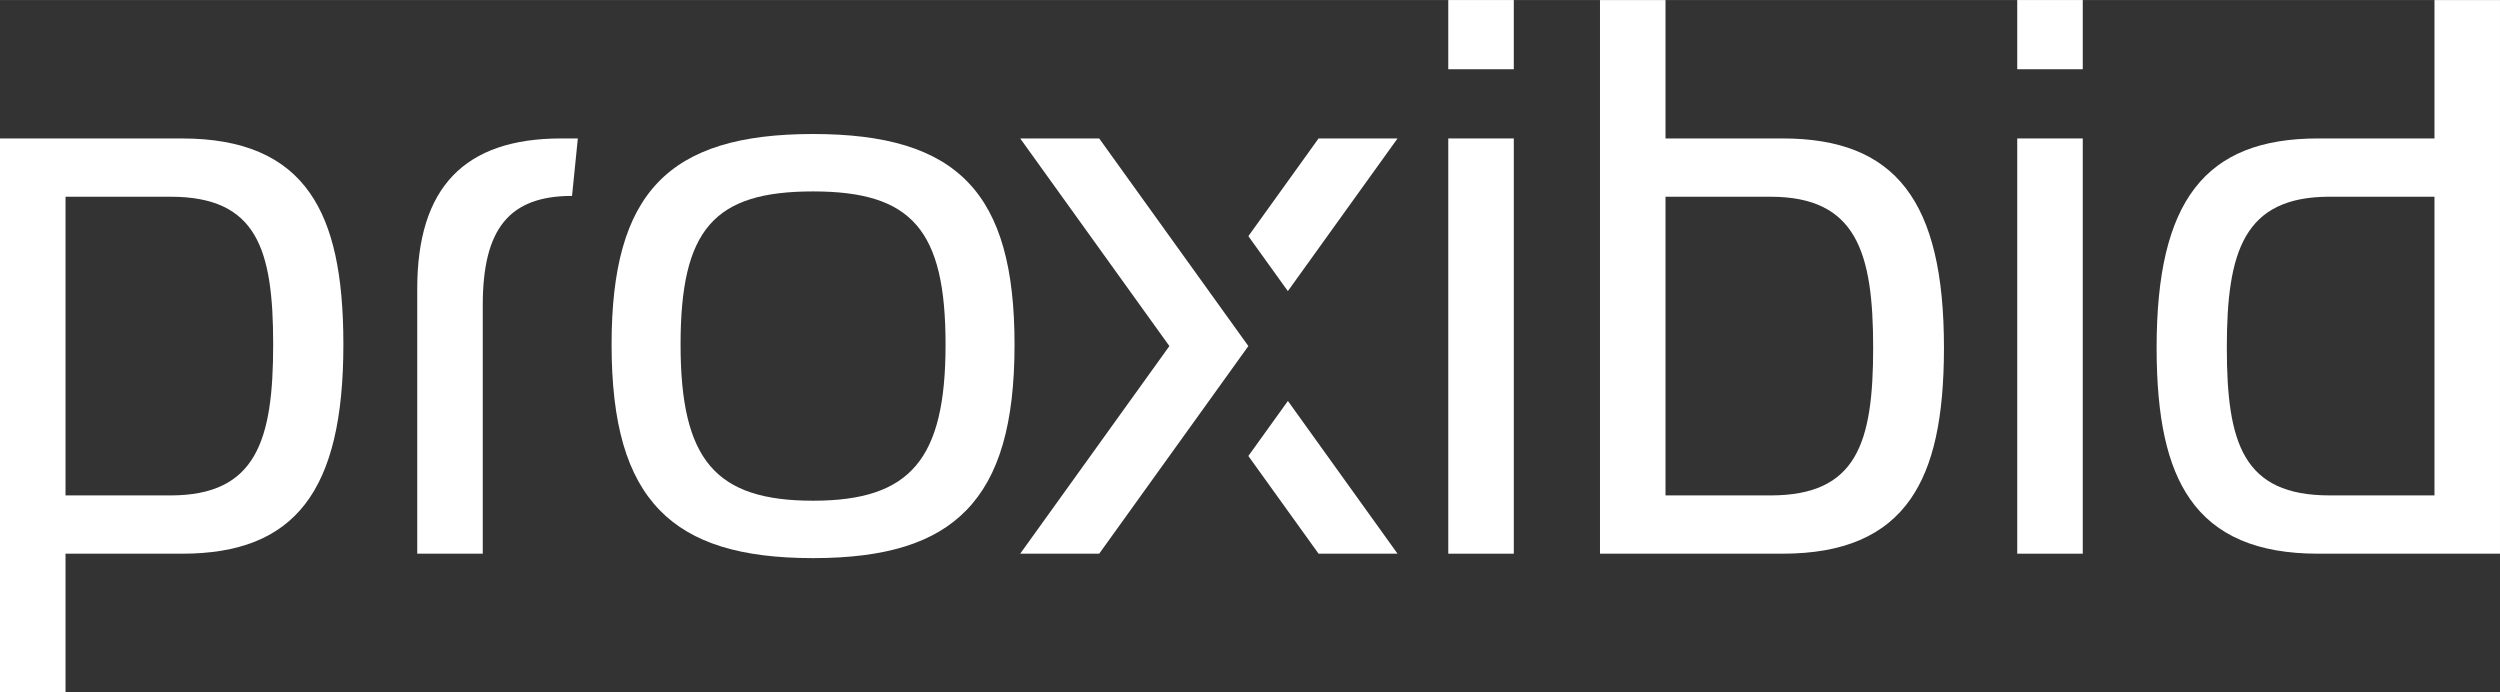
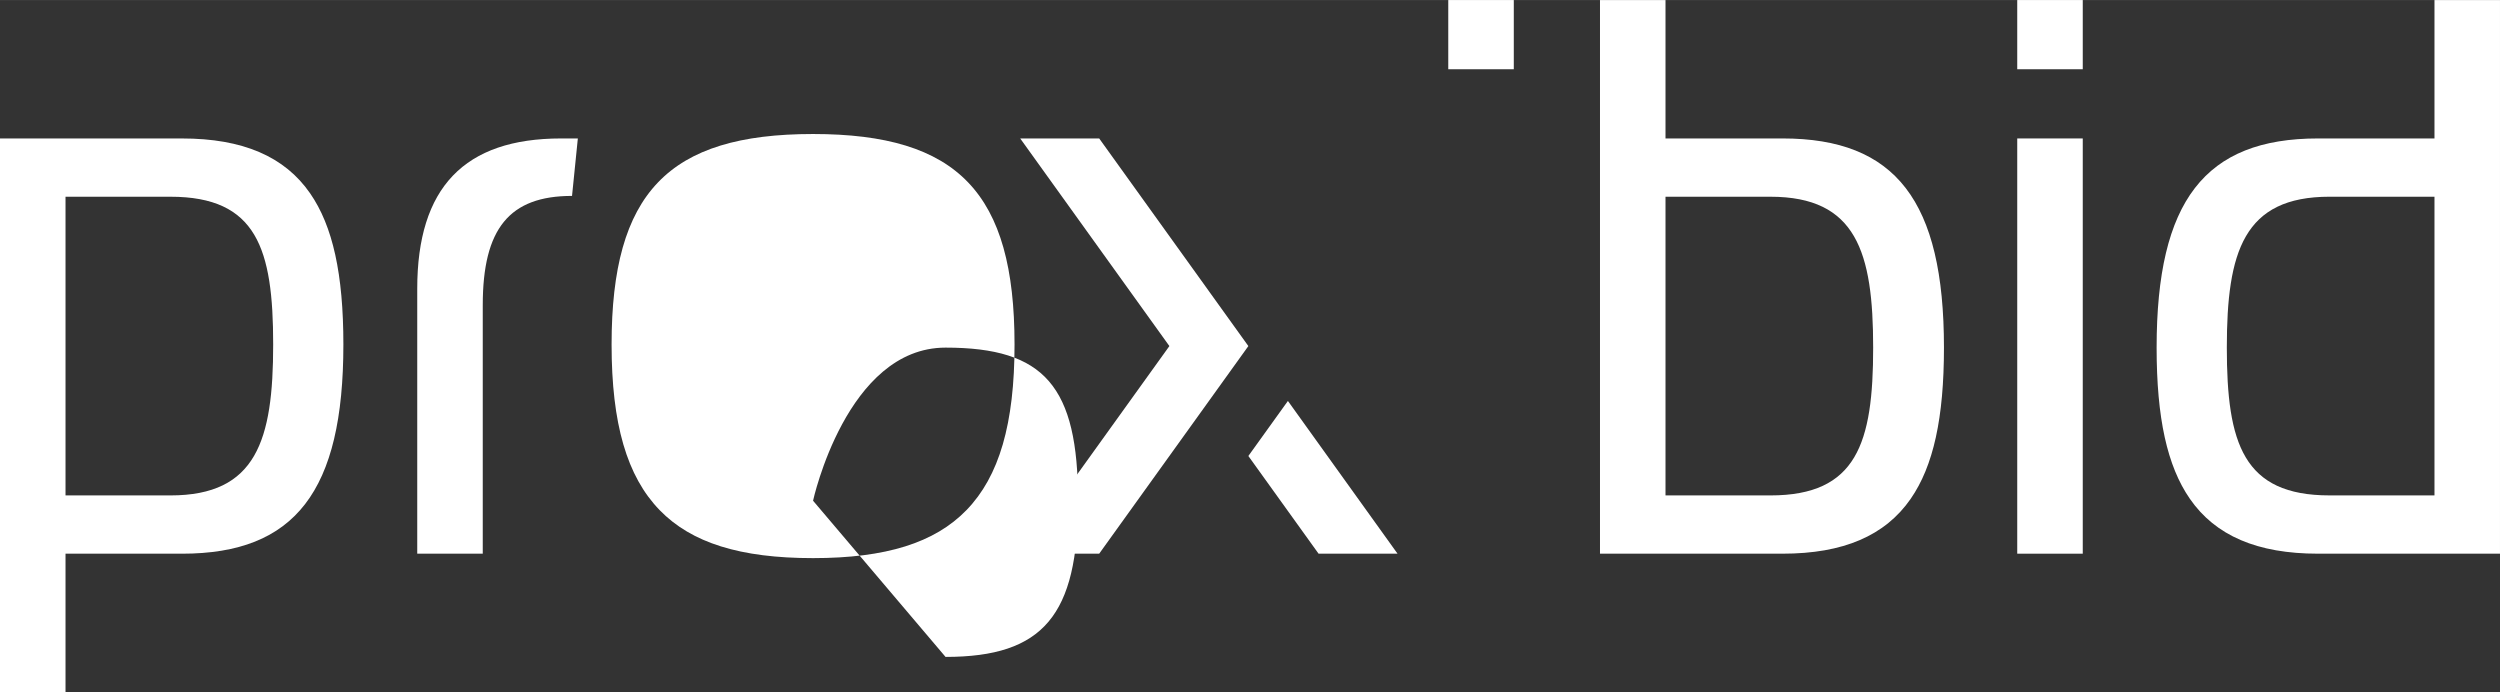
<svg xmlns="http://www.w3.org/2000/svg" fill="#fff" height="28.79" id="Layer_1" viewBox="0 0 1920 531.45" width="104">
  <rect x="0" y="0" width="1920" height="531.45" fill="#333333" stroke="none" />
  <path class="cls-1" d="M139.79,106.3H0v425.15H50.32v-106.24h89.47c86.86,0,123.93-48.04,123.93-160.64,0-54.05-8.11-90.93-25.53-116.1-19.64-28.37-51.82-42.16-98.39-42.16Zm-8.89,274.14H50.32V151.06h80.58c66.33,0,78.9,39.89,78.9,113.51s-12.91,115.88-78.9,115.88Z" />
  <path class="cls-1" d="M320.44,221.74v203.46h50.32V234.23c0-58.74,20.5-83.8,68.56-83.8l4.46-44.13h-12.83c-74.36,0-110.51,37.76-110.51,115.44Z" />
-   <path class="cls-1" d="M624.43,102.89c-111.35,0-154.73,45.33-154.73,161.67,0,60.84,11.74,101.26,36.94,127.21,24.42,25.13,61.85,36.84,117.79,36.84s93.38-11.71,117.79-36.84c25.21-25.95,36.95-66.37,36.95-127.21,0-116.34-43.39-161.67-154.74-161.67Zm0,281.63c-75.13,0-101.75-31.39-101.75-119.96s25.68-117.58,101.75-117.58,101.76,29.67,101.76,117.58-26.63,119.96-101.76,119.96Z" />
-   <rect class="cls-1" height="318.9" width="50.32" x="1112.28" y="106.3" />
+   <path class="cls-1" d="M624.43,102.89c-111.35,0-154.73,45.33-154.73,161.67,0,60.84,11.74,101.26,36.94,127.21,24.42,25.13,61.85,36.84,117.79,36.84s93.38-11.71,117.79-36.84c25.21-25.95,36.95-66.37,36.95-127.21,0-116.34-43.39-161.67-154.74-161.67Zm0,281.63s25.68-117.58,101.75-117.58,101.76,29.67,101.76,117.58-26.63,119.96-101.76,119.96Z" />
  <rect class="cls-1" height="318.9" width="50.32" x="1549.24" y="106.3" />
  <rect class="cls-1" height="53.15" width="50.32" x="1112.27" />
  <rect class="cls-1" height="53.15" width="50.32" x="1549.24" />
  <path class="cls-1" d="M1869.68,0V106.3h-89.47c-86.86,0-123.93,48.04-123.93,160.64,0,54.05,8.11,90.94,25.53,116.09,19.64,28.38,51.82,42.17,98.39,42.17h139.79V0h-50.32Zm0,380.44h-80.58c-66.33,0-78.9-39.89-78.9-113.51s12.91-115.88,78.9-115.88h80.58v229.39Z" />
  <path class="cls-1" d="M1369.05,106.3h-89.94V0h-50.32V425.2h140.25c46.57,0,78.75-13.79,98.39-42.17,17.42-25.16,25.53-62.05,25.53-116.09,0-112.6-37.06-160.64-123.93-160.64Zm-9.36,274.14h-80.58V151.06h80.58c65.99,0,78.9,42.48,78.9,115.88s-12.57,113.51-78.9,113.51Z" />
-   <polygon class="cls-1" points="958.74 181.34 989.07 223.54 989.07 223.55 1073.31 106.3 1012.66 106.3 958.74 181.34" />
  <polygon class="cls-1" points="1072.3 423.79 989.16 307.96 989.12 308.02 989.07 307.96 989.07 307.96 958.74 350.17 1012.66 425.2 1012.66 425.2 1012.66 425.2 1073.31 425.2 1073.31 425.2 1073.31 425.2 1072.3 423.79" />
  <path class="cls-1" d="M928.42,223.54l-84.24-117.24h-60.66l114.57,159.45-114.57,159.45h60.66l84.24-117.24h0s30.32-42.21,30.32-42.21l-30.33-42.21h0Zm12.12,16.87l-45.78-63.72,33.66,46.85,12.12,16.87Z" />
</svg>